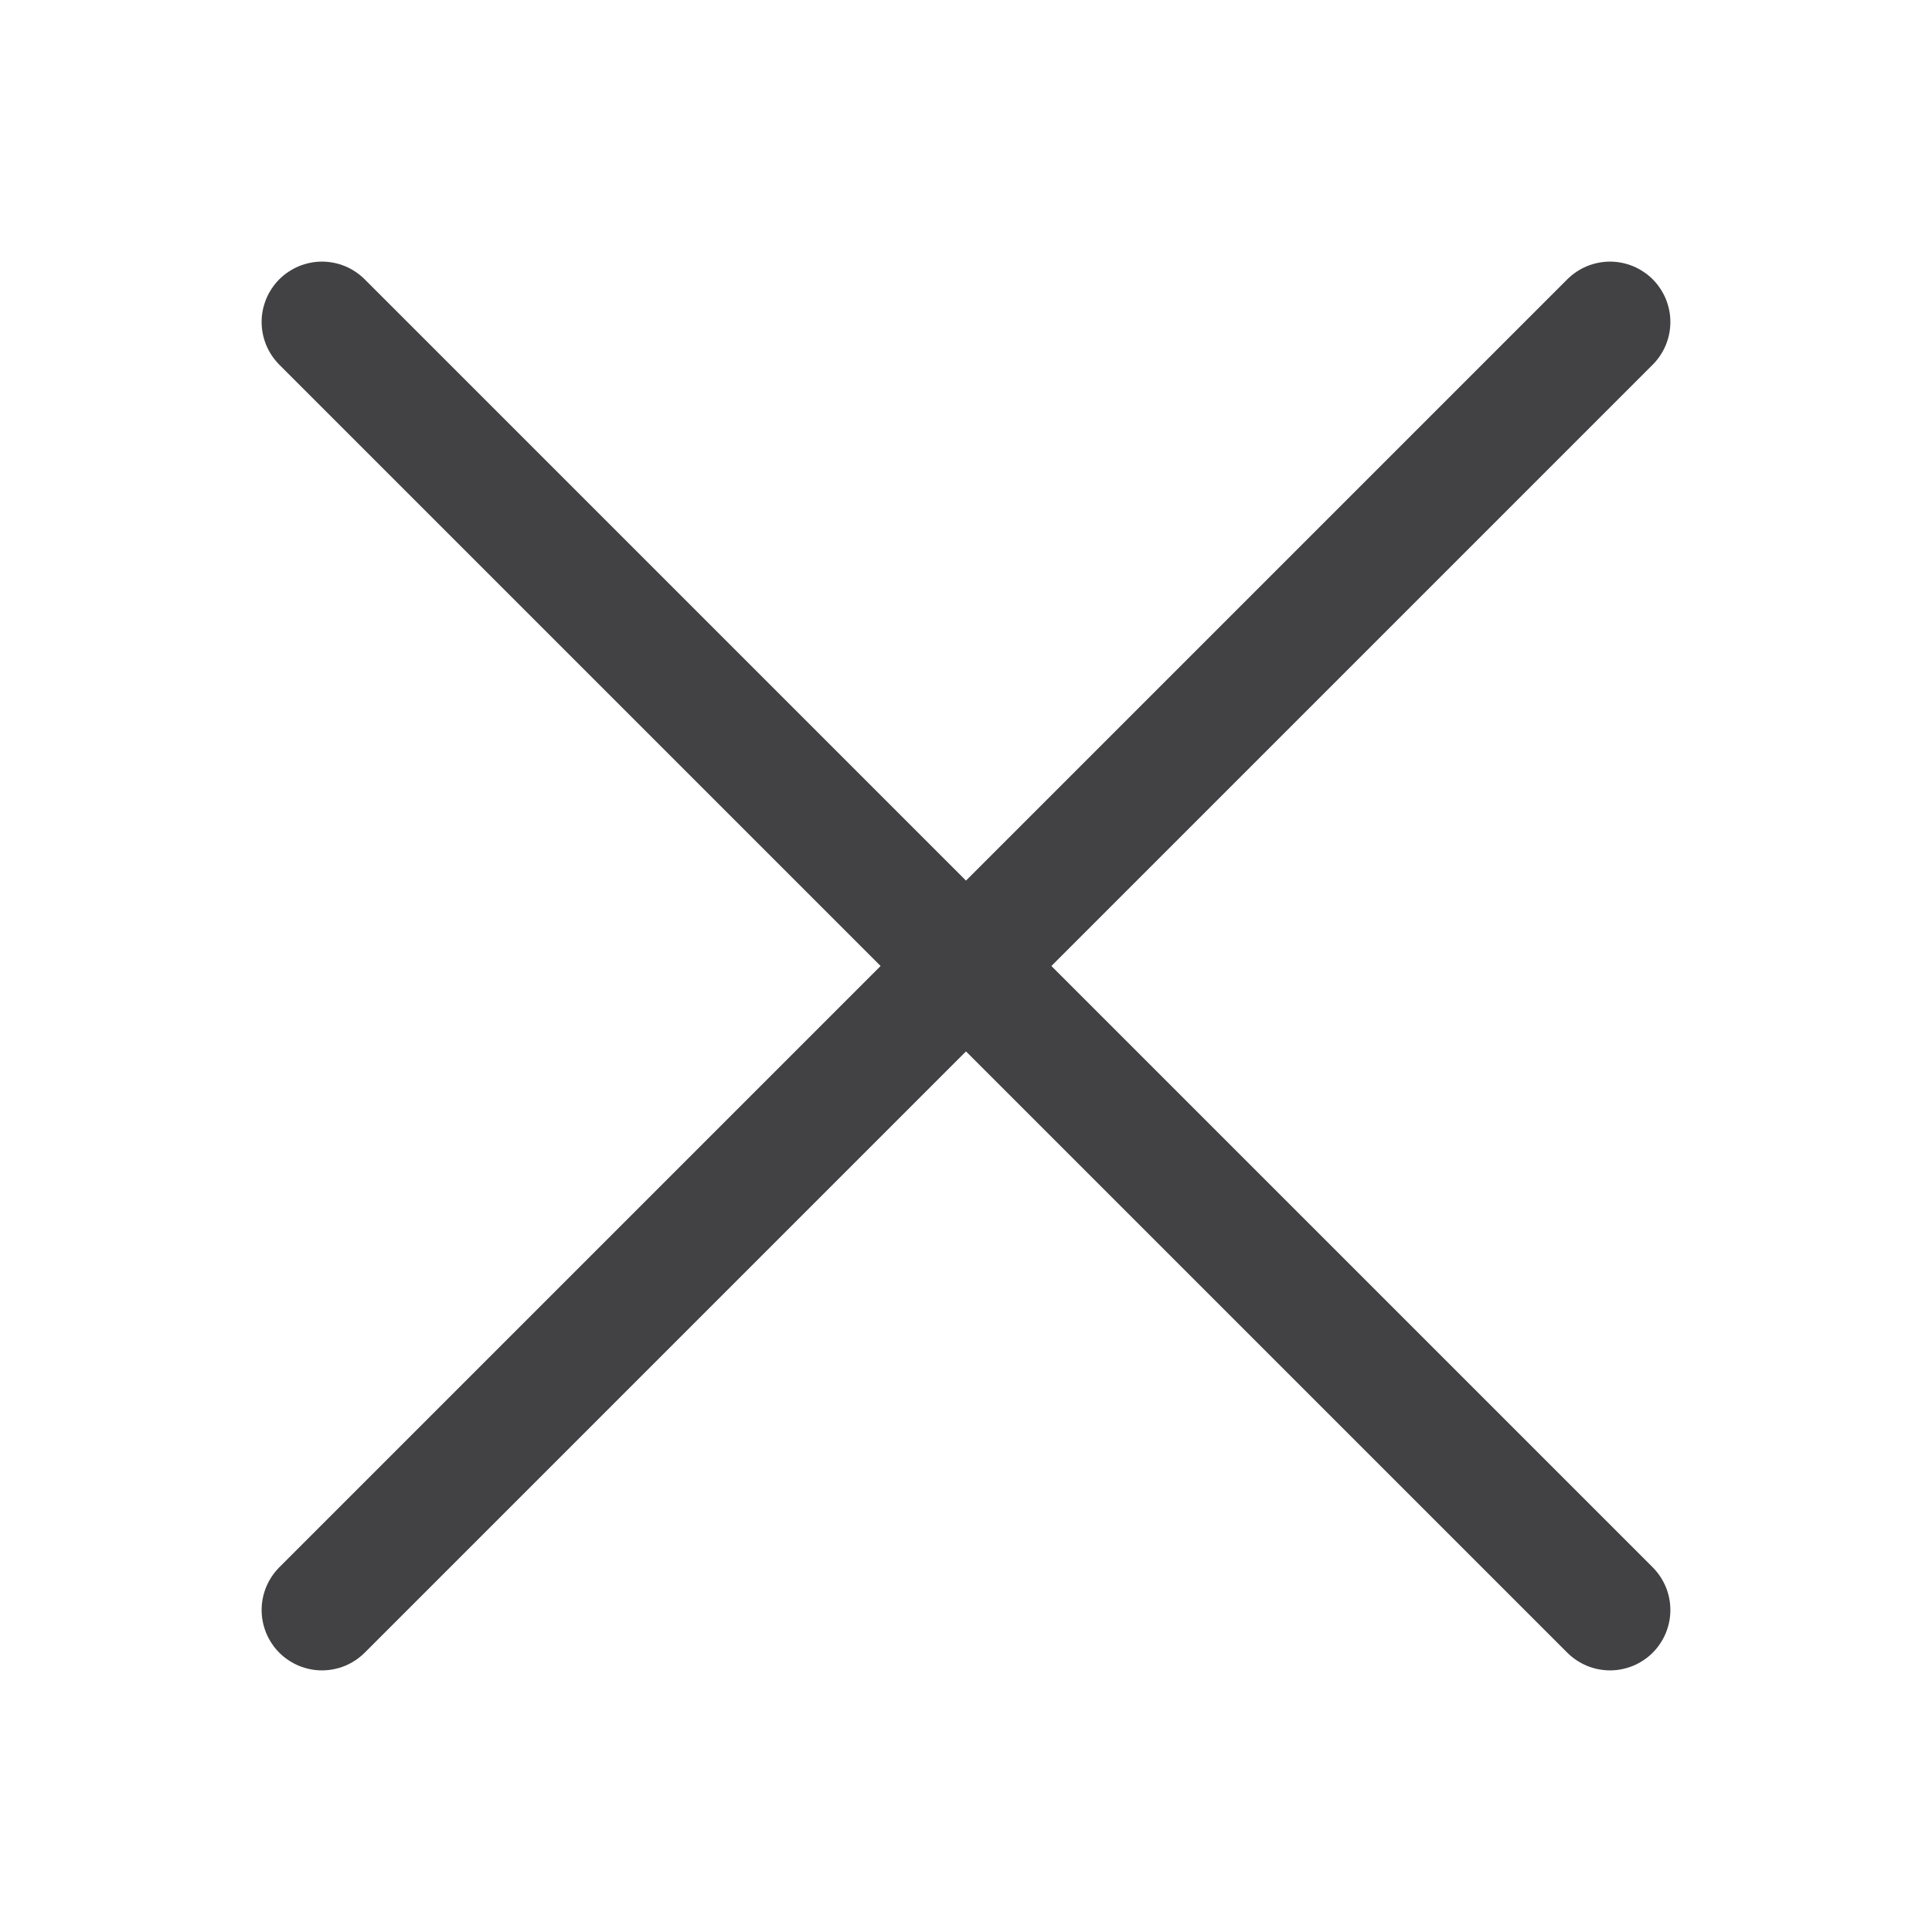
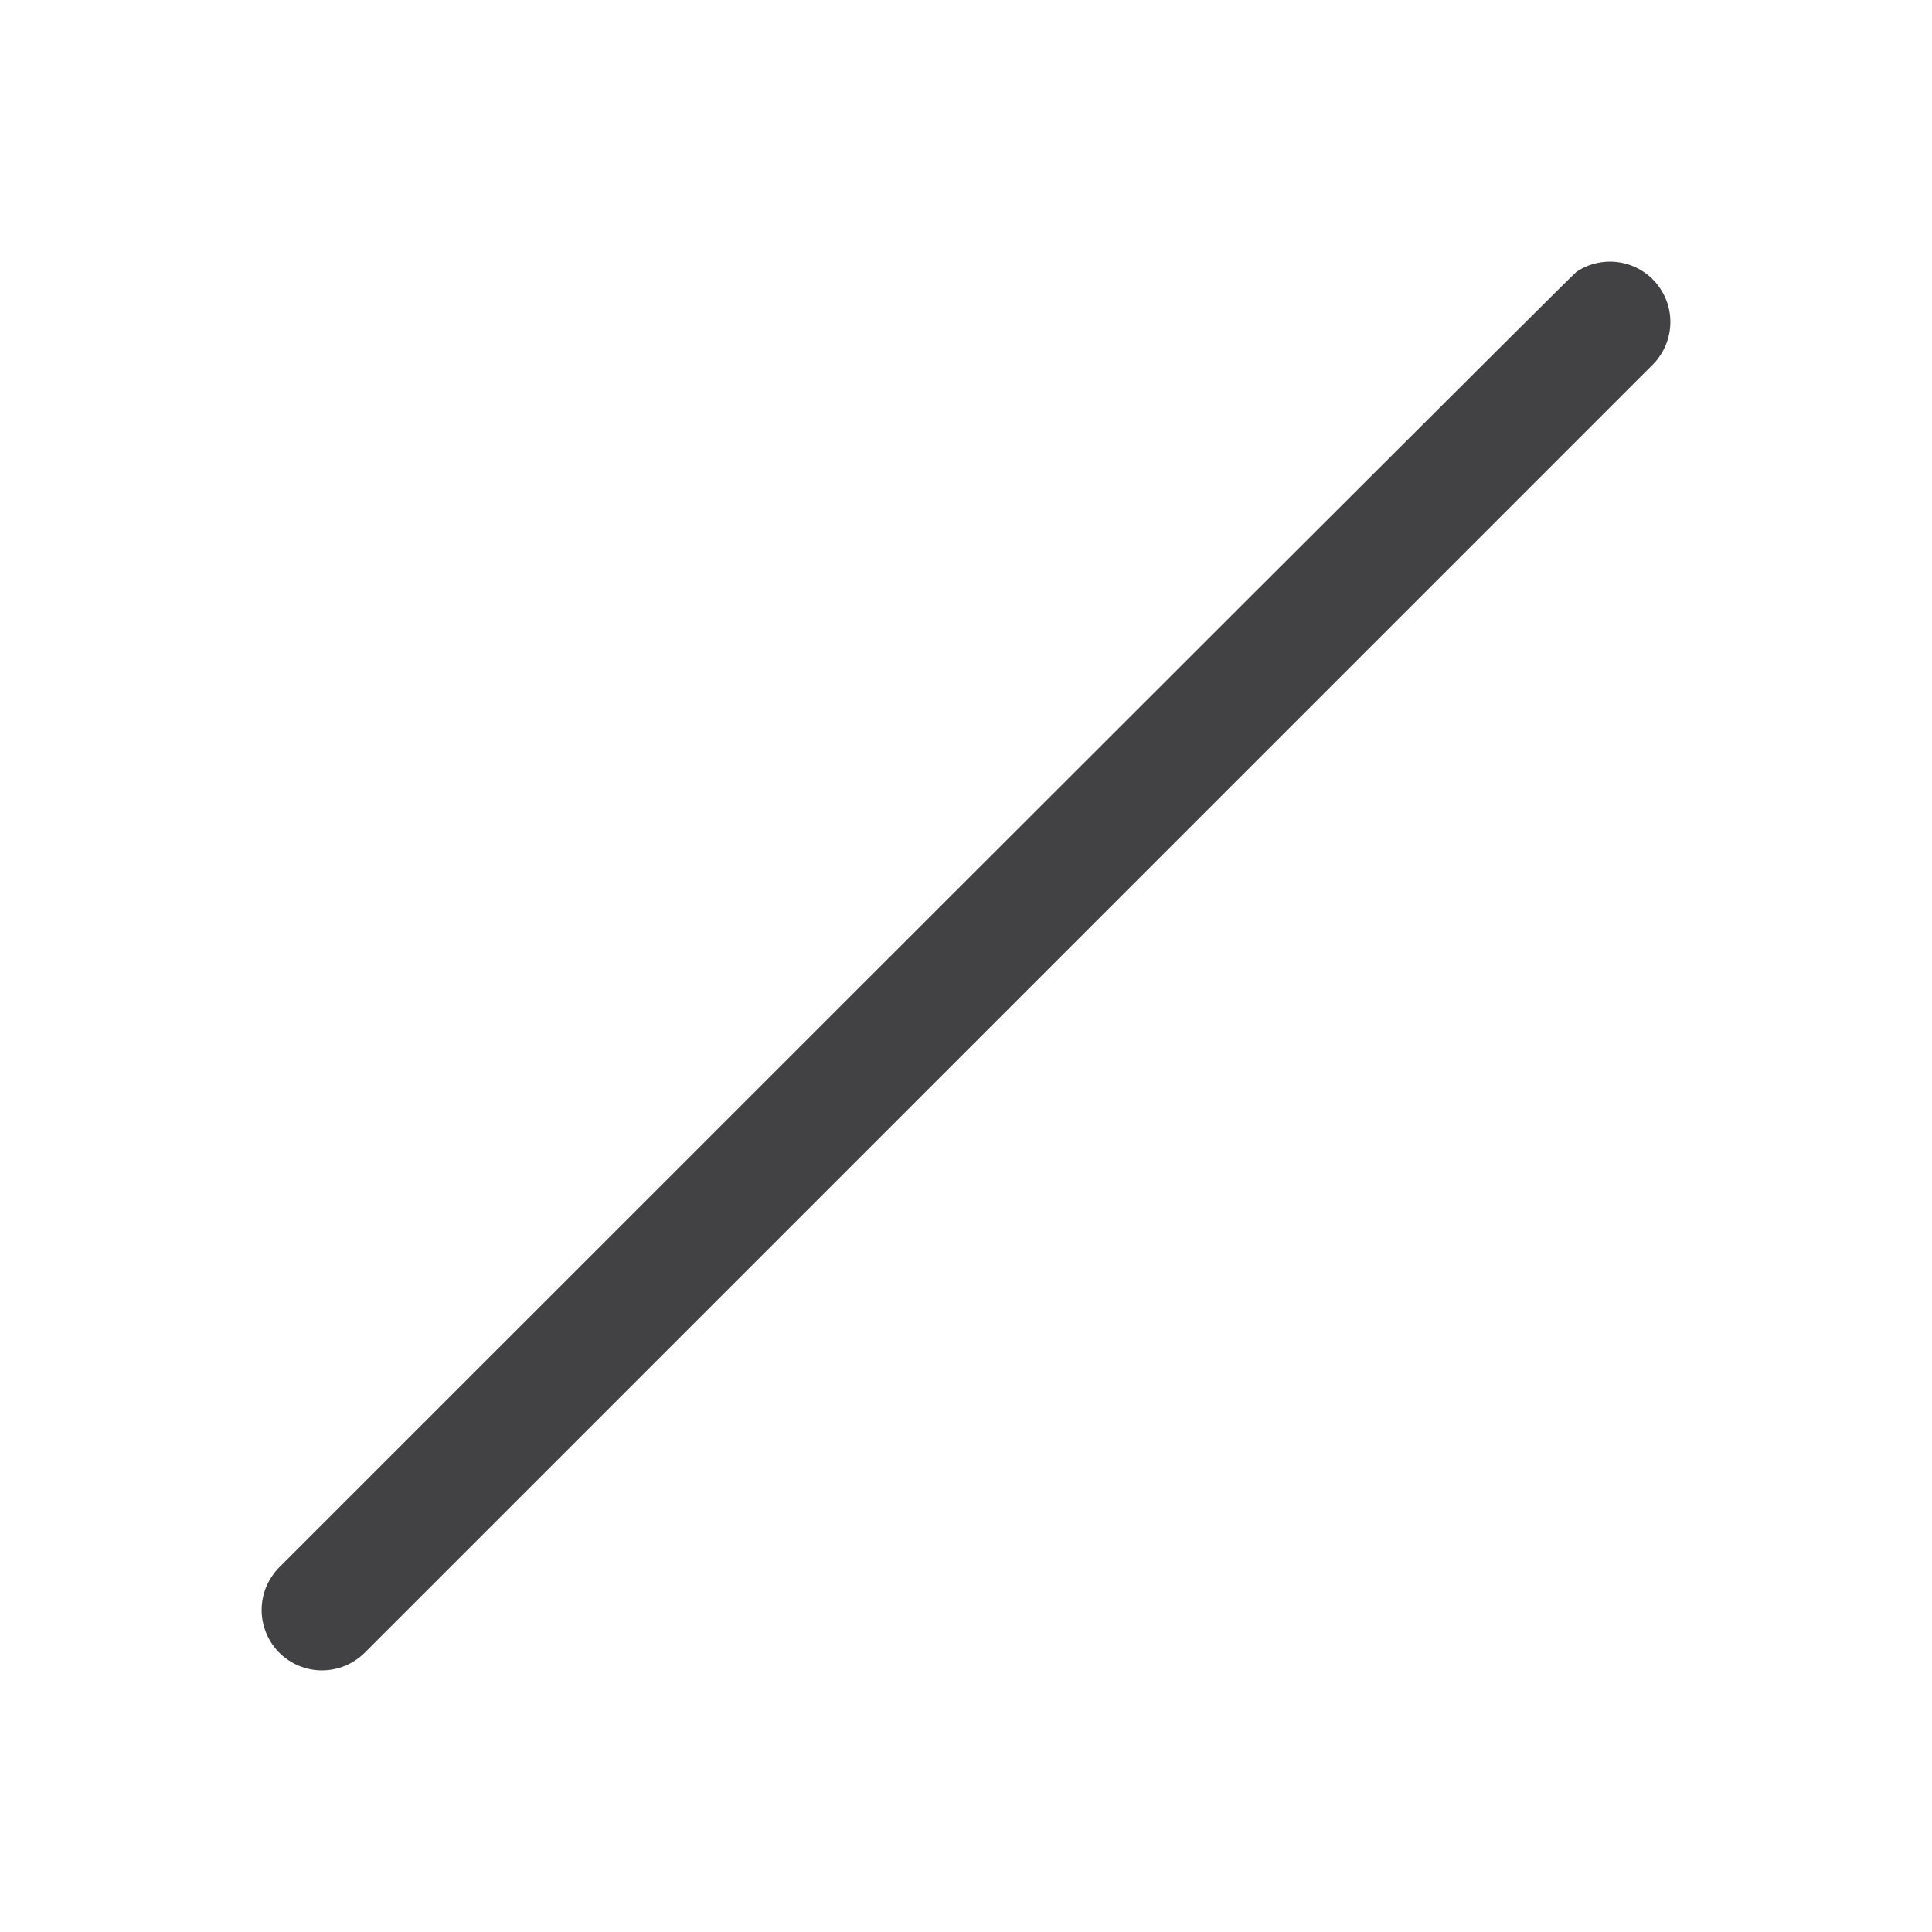
<svg xmlns="http://www.w3.org/2000/svg" viewBox="0 0 48 48" height="48" width="48" version="1.1" fill="none">
  <g>
    <g />
    <g>
      <g>
-         <path fill-opacity="1" fill="#424245" fill-rule="evenodd" d="M9.061,6.94L41.061,38.939Q41.165,39.044,41.247,39.167Q41.329,39.29,41.386,39.426Q41.442,39.562,41.471,39.707Q41.5,39.852,41.5,40Q41.5,40.074,41.493,40.147Q41.486,40.22,41.471,40.293Q41.457,40.365,41.435,40.435Q41.414,40.506,41.386,40.574Q41.358,40.642,41.323,40.707Q41.288,40.772,41.247,40.833Q41.206,40.895,41.16,40.952Q41.113,41.009,41.061,41.061Q41.009,41.113,40.952,41.16Q40.895,41.206,40.833,41.247Q40.772,41.288,40.707,41.323Q40.642,41.358,40.574,41.386Q40.506,41.414,40.435,41.435Q40.365,41.457,40.293,41.471Q40.22,41.486,40.147,41.493Q40.074,41.5,40,41.5Q39.852,41.5,39.707,41.471Q39.562,41.442,39.426,41.386Q39.29,41.329,39.167,41.247Q39.044,41.165,38.939,41.061L6.939,9.061Q6.835,8.956,6.753,8.833Q6.671,8.711,6.614,8.574Q6.558,8.438,6.529,8.293Q6.5,8.148,6.5,8Q6.5,7.926,6.507,7.853Q6.514,7.78,6.529,7.707Q6.543,7.635,6.565,7.565Q6.586,7.494,6.614,7.426Q6.642,7.358,6.677,7.293Q6.712,7.228,6.753,7.167Q6.794,7.105,6.84,7.048Q6.887,6.991,6.939,6.939Q6.991,6.887,7.048,6.84Q7.105,6.794,7.167,6.753Q7.228,6.712,7.293,6.677Q7.358,6.642,7.426,6.614Q7.494,6.586,7.565,6.565Q7.635,6.543,7.707,6.529Q7.78,6.514,7.853,6.507Q7.926,6.5,8,6.5Q8.148,6.5,8.293,6.529Q8.438,6.558,8.574,6.614Q8.711,6.671,8.833,6.753Q8.956,6.835,9.061,6.939L9.061,6.94Z" />
-       </g>
+         </g>
      <g transform="matrix(0,1,-1,0,48,-32)">
-         <path fill-opacity="1" fill="#424245" fill-rule="evenodd" d="M41.061,6.94L73.061,38.939Q73.165,39.044,73.247,39.167Q73.329,39.29,73.386,39.426Q73.442,39.562,73.471,39.707Q73.5,39.852,73.5,40Q73.5,40.074,73.493,40.147Q73.486,40.22,73.471,40.293Q73.457,40.365,73.435,40.435Q73.414,40.506,73.386,40.574Q73.358,40.642,73.323,40.707Q73.288,40.772,73.247,40.833Q73.206,40.895,73.16,40.952Q73.113,41.009,73.061,41.061Q73.009,41.113,72.952,41.16Q72.895,41.206,72.833,41.247Q72.772,41.288,72.707,41.323Q72.642,41.358,72.574,41.386Q72.506,41.414,72.435,41.435Q72.365,41.457,72.293,41.471Q72.22,41.486,72.147,41.493Q72.074,41.5,72,41.5Q71.852,41.5,71.707,41.471Q71.562,41.442,71.426,41.386Q71.29,41.329,71.167,41.247Q71.044,41.165,70.939,41.061L38.939,9.061Q38.835,8.956,38.753,8.833Q38.671,8.711,38.614,8.574Q38.558,8.438,38.529,8.293Q38.5,8.148,38.5,8Q38.5,7.926,38.507,7.853Q38.514,7.78,38.529,7.707Q38.543,7.635,38.565,7.565Q38.586,7.494,38.614,7.426Q38.642,7.358,38.677,7.293Q38.712,7.228,38.753,7.167Q38.794,7.105,38.84,7.048Q38.887,6.991,38.939,6.939Q38.991,6.887,39.048,6.84Q39.105,6.794,39.167,6.753Q39.228,6.712,39.293,6.677Q39.358,6.642,39.426,6.614Q39.494,6.586,39.565,6.565Q39.635,6.543,39.707,6.529Q39.78,6.514,39.853,6.507Q39.926,6.5,40,6.5Q40.148,6.5,40.293,6.529Q40.438,6.558,40.574,6.614Q40.711,6.671,40.833,6.753Q40.956,6.835,41.061,6.939L41.061,6.94Z" />
+         <path fill-opacity="1" fill="#424245" fill-rule="evenodd" d="M41.061,6.94L73.061,38.939Q73.165,39.044,73.247,39.167Q73.329,39.29,73.386,39.426Q73.442,39.562,73.471,39.707Q73.5,39.852,73.5,40Q73.5,40.074,73.493,40.147Q73.486,40.22,73.471,40.293Q73.457,40.365,73.435,40.435Q73.414,40.506,73.386,40.574Q73.358,40.642,73.323,40.707Q73.288,40.772,73.247,40.833Q73.206,40.895,73.16,40.952Q73.113,41.009,73.061,41.061Q73.009,41.113,72.952,41.16Q72.895,41.206,72.833,41.247Q72.772,41.288,72.707,41.323Q72.642,41.358,72.574,41.386Q72.506,41.414,72.435,41.435Q72.365,41.457,72.293,41.471Q72.22,41.486,72.147,41.493Q72.074,41.5,72,41.5Q71.852,41.5,71.707,41.471Q71.562,41.442,71.426,41.386Q71.29,41.329,71.167,41.247Q71.044,41.165,70.939,41.061Q38.835,8.956,38.753,8.833Q38.671,8.711,38.614,8.574Q38.558,8.438,38.529,8.293Q38.5,8.148,38.5,8Q38.5,7.926,38.507,7.853Q38.514,7.78,38.529,7.707Q38.543,7.635,38.565,7.565Q38.586,7.494,38.614,7.426Q38.642,7.358,38.677,7.293Q38.712,7.228,38.753,7.167Q38.794,7.105,38.84,7.048Q38.887,6.991,38.939,6.939Q38.991,6.887,39.048,6.84Q39.105,6.794,39.167,6.753Q39.228,6.712,39.293,6.677Q39.358,6.642,39.426,6.614Q39.494,6.586,39.565,6.565Q39.635,6.543,39.707,6.529Q39.78,6.514,39.853,6.507Q39.926,6.5,40,6.5Q40.148,6.5,40.293,6.529Q40.438,6.558,40.574,6.614Q40.711,6.671,40.833,6.753Q40.956,6.835,41.061,6.939L41.061,6.94Z" />
      </g>
    </g>
  </g>
</svg>